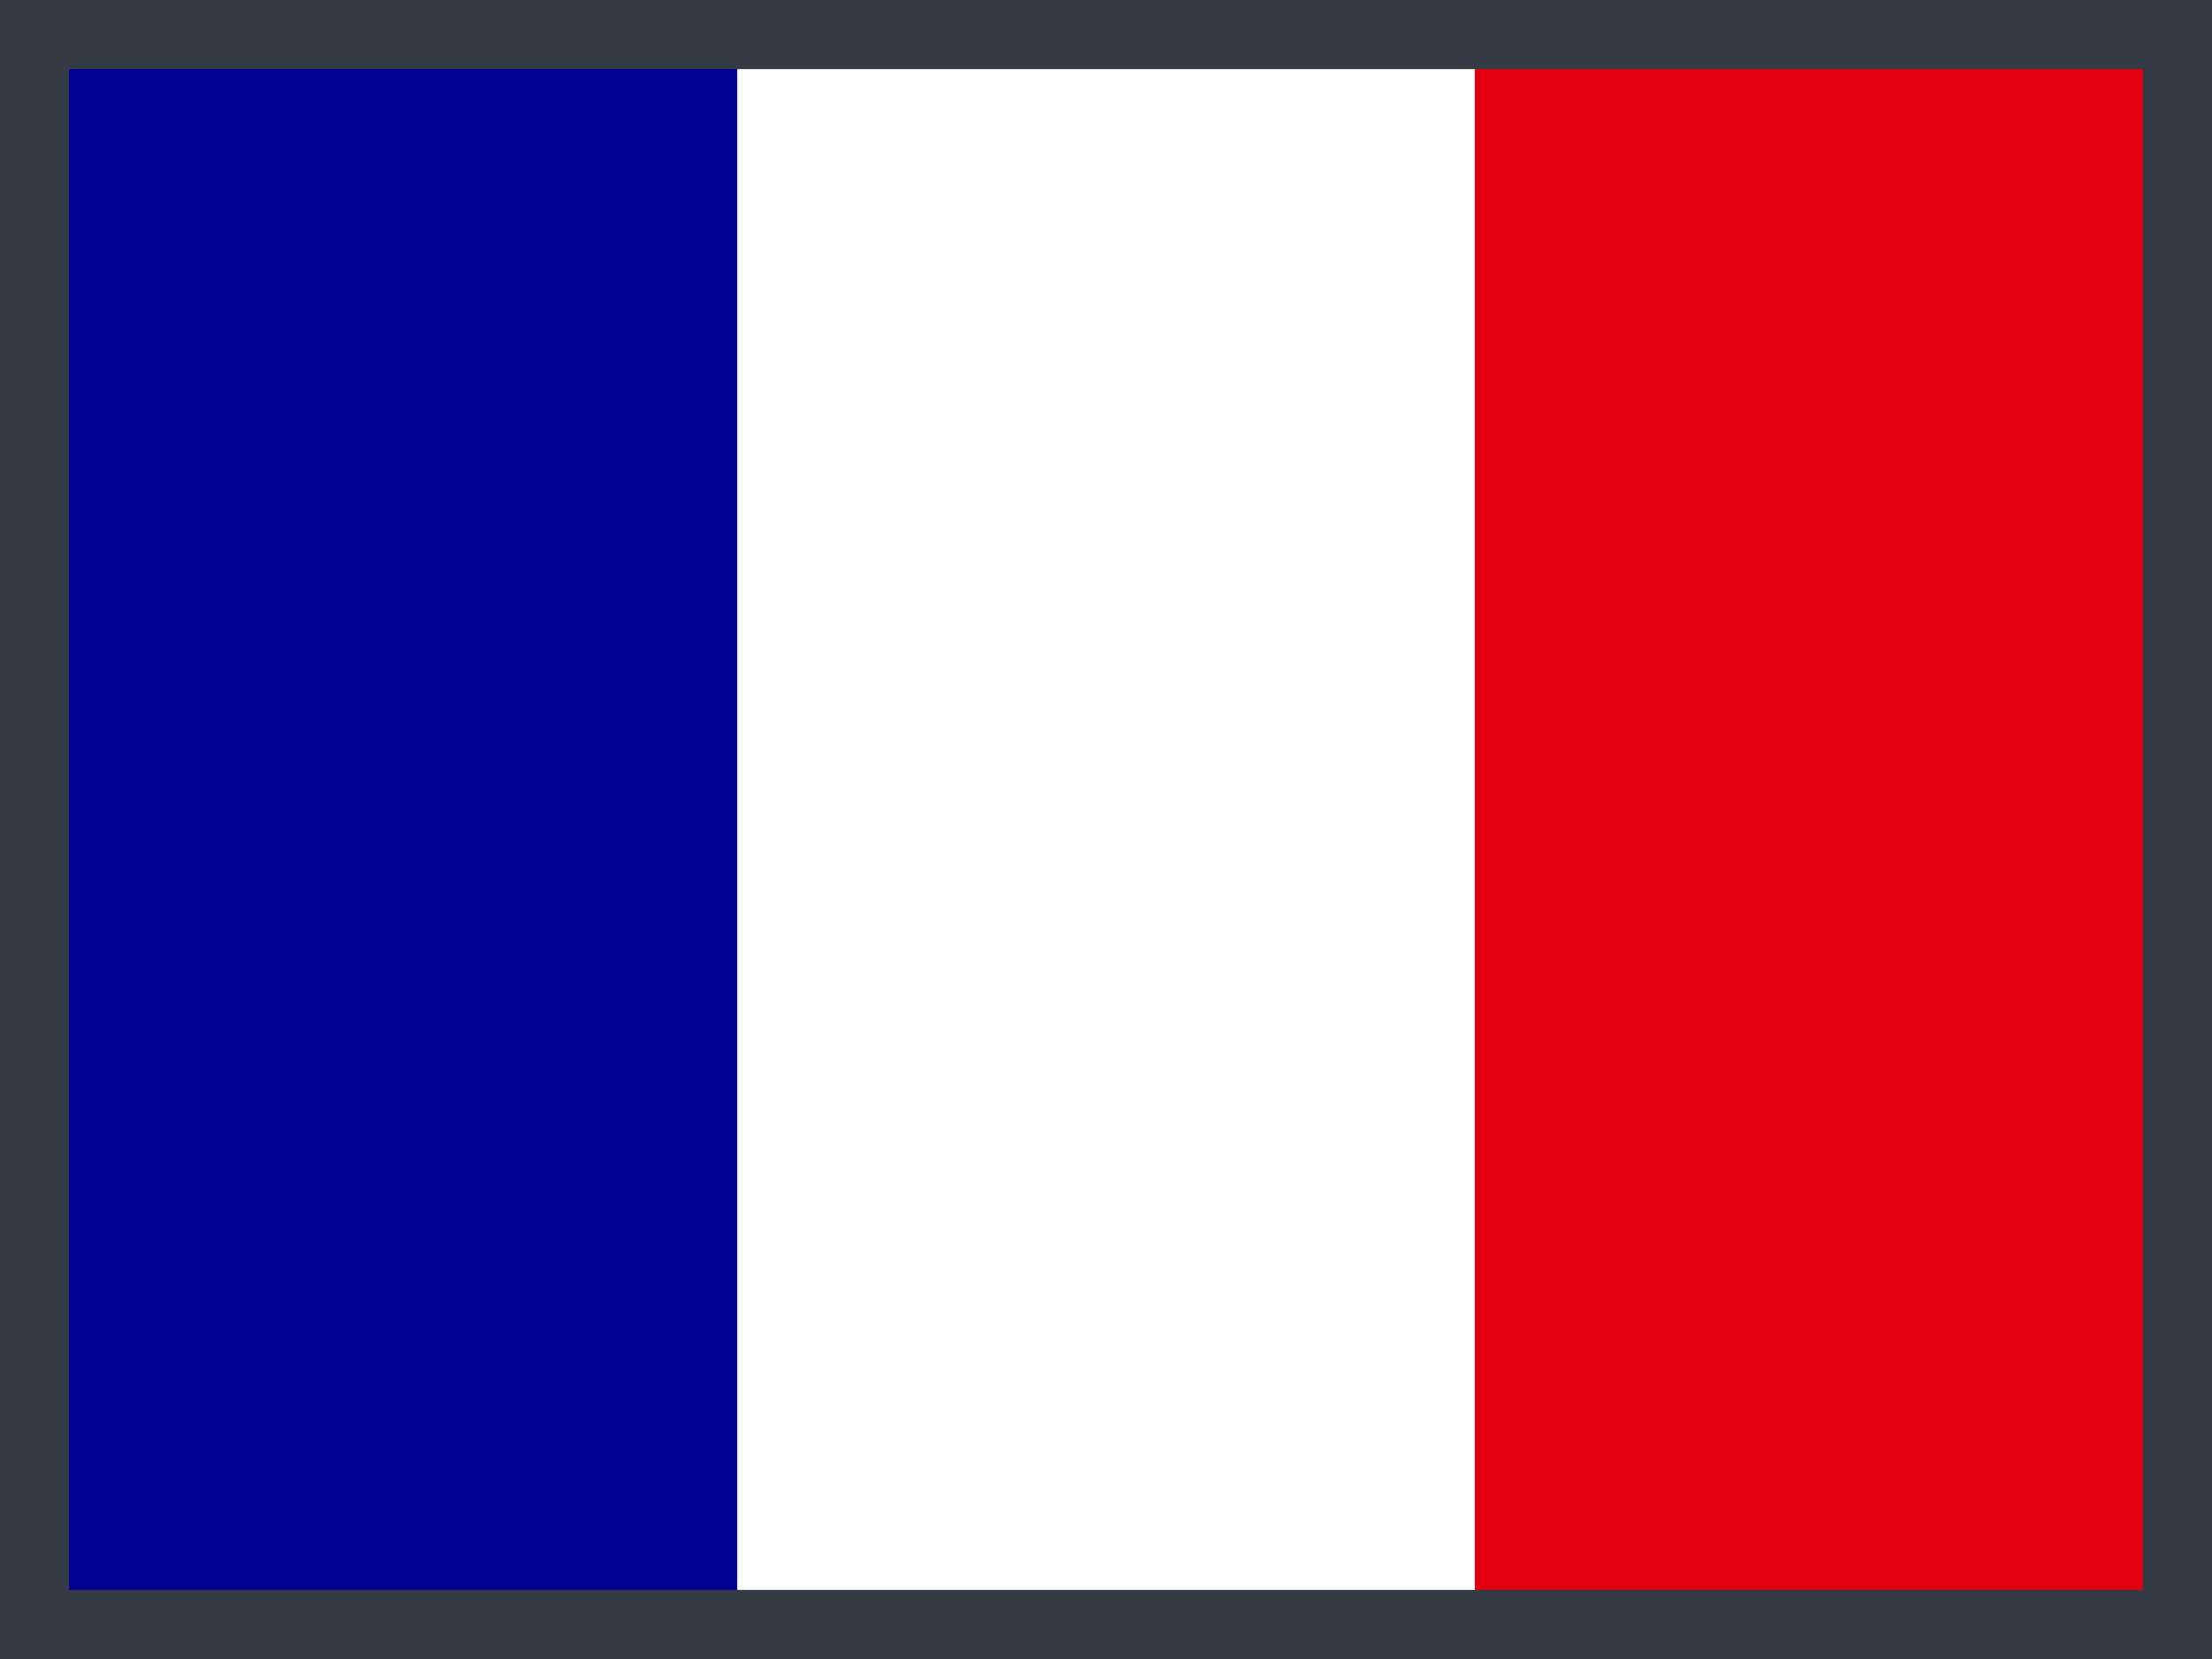
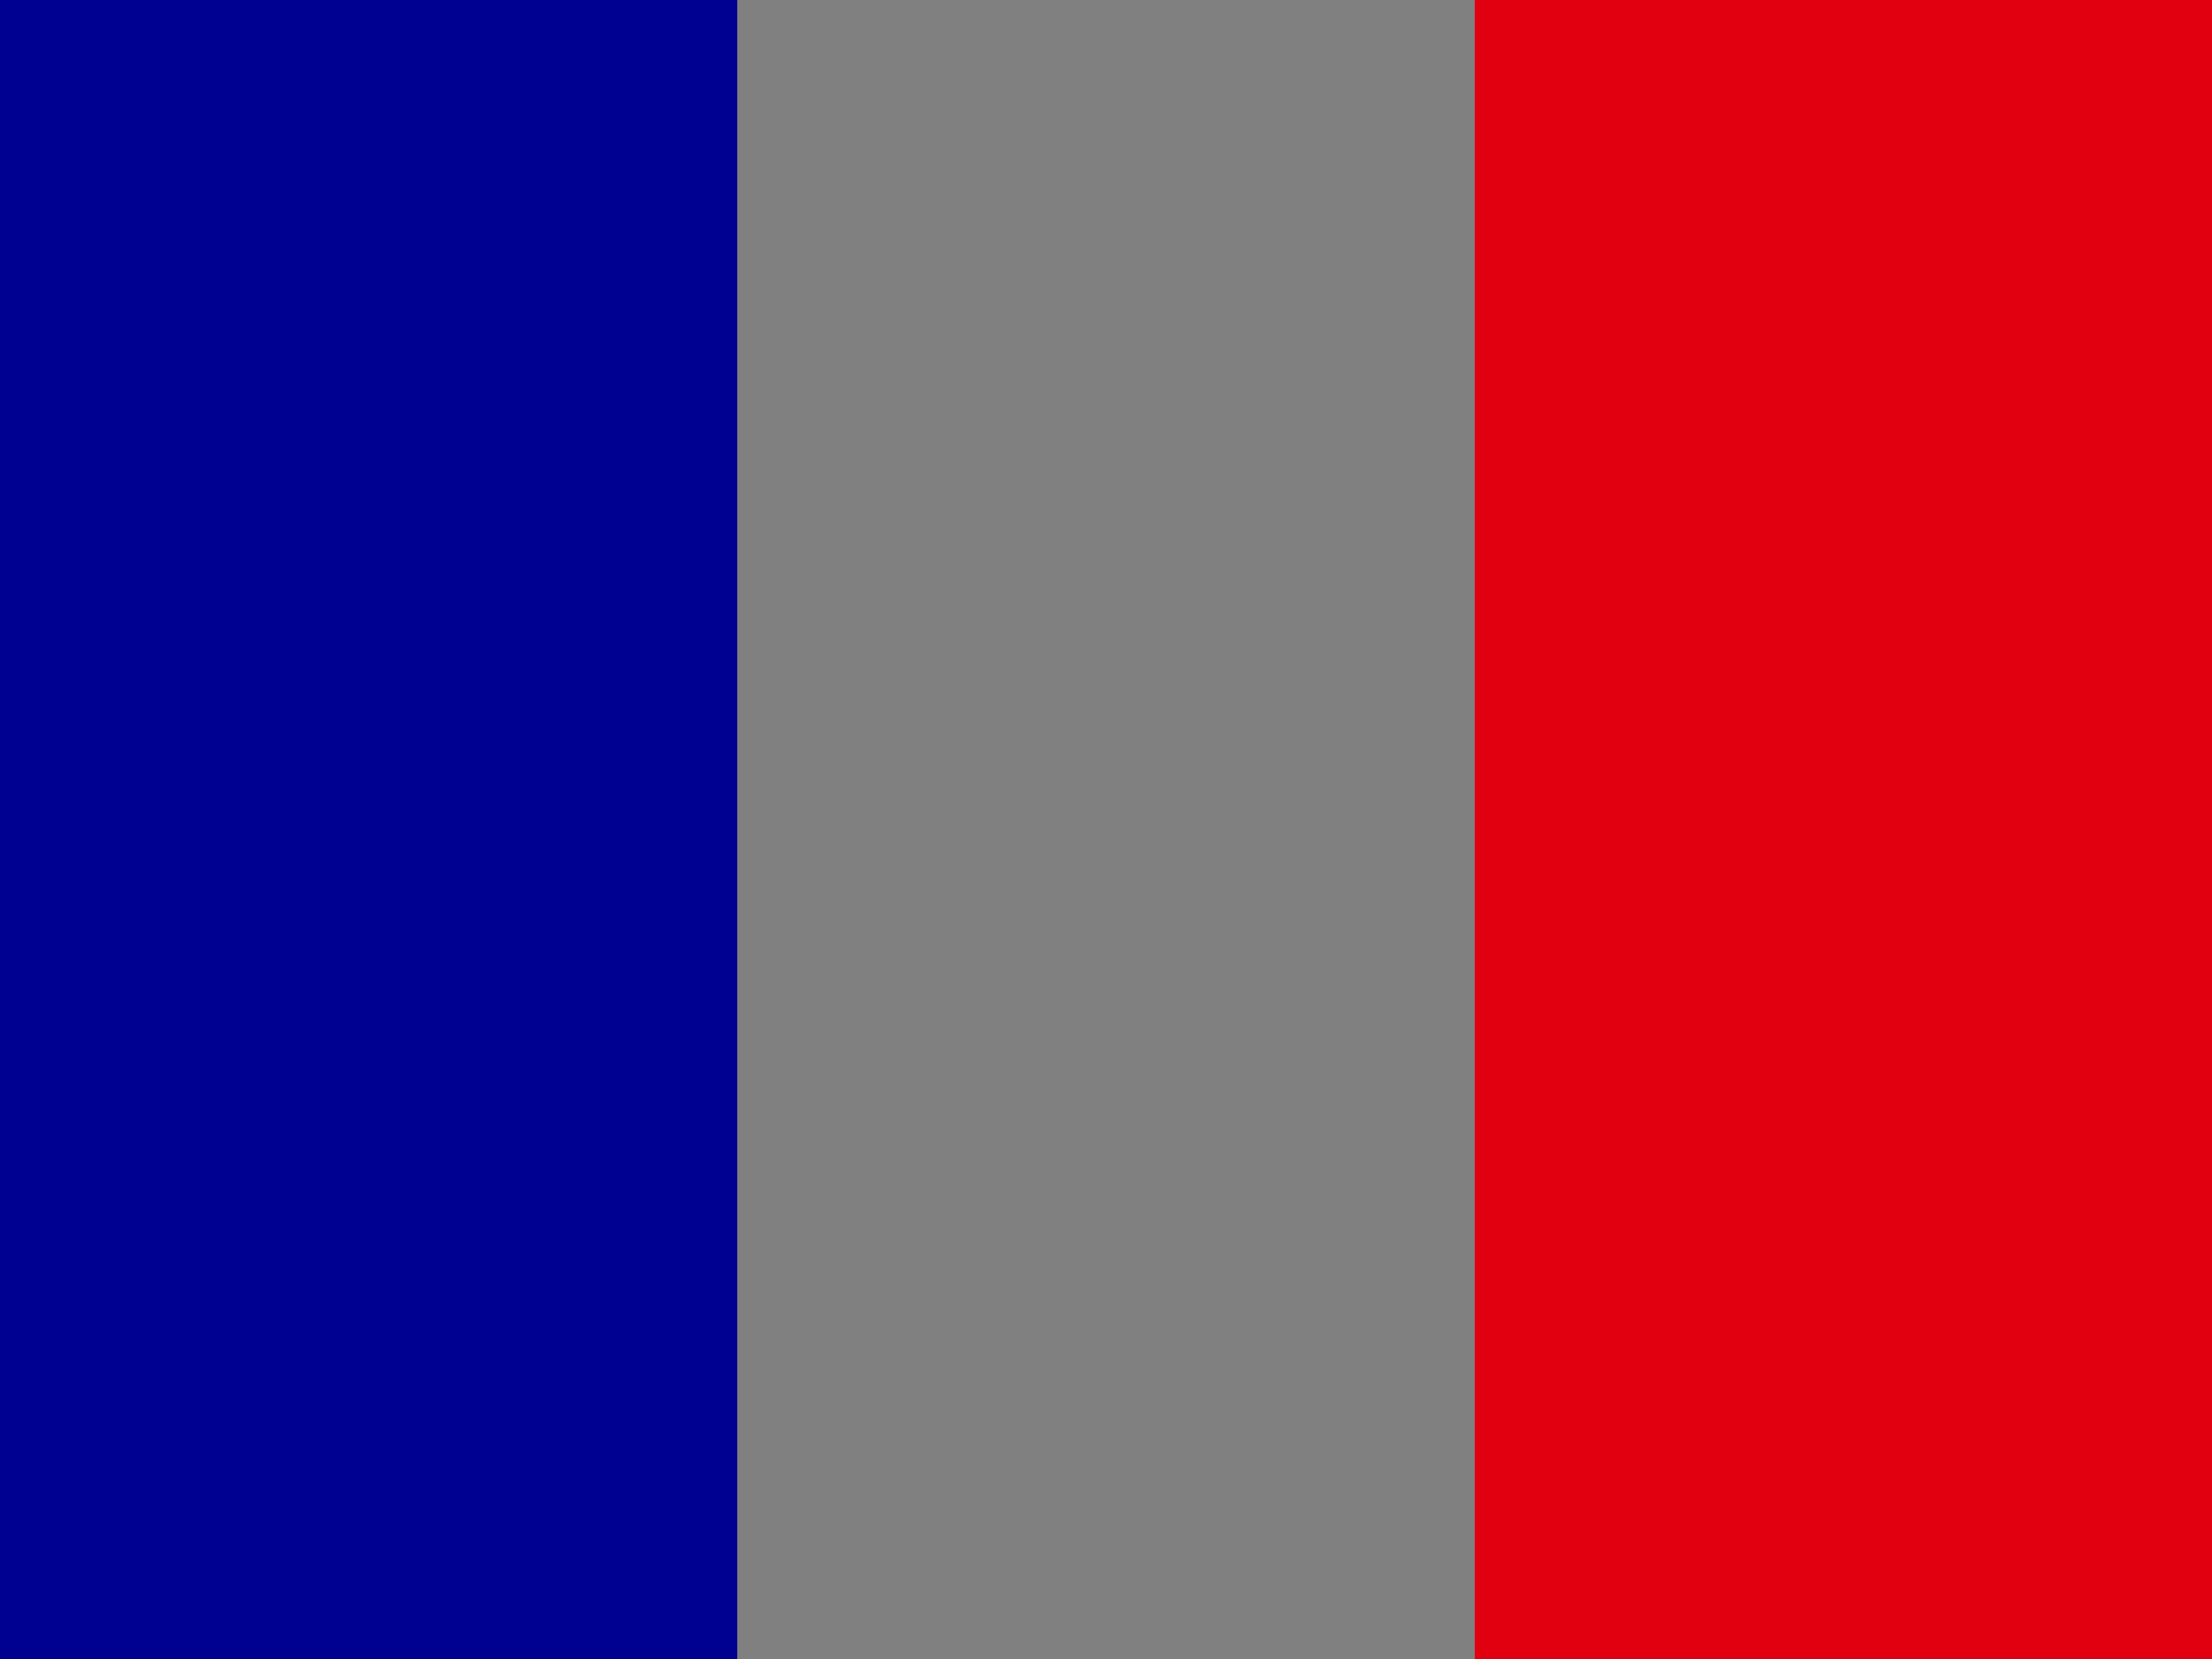
<svg xmlns="http://www.w3.org/2000/svg" width="32" height="24" viewBox="0 0 32 24" fill="none">
  <rect x="0" y="0" width="32" height="24" fill="#808080" stroke="none" />
  <g clip-path="url(#clip0_42_1582)">
-     <path d="M0 0H32V24H0V0Z" fill="white" />
    <path d="M0 0H10.665V24H0V0Z" fill="#000091" />
    <path d="M21.335 0H32V24H21.335V0Z" fill="#E1000F" />
  </g>
-   <rect x="0.5" y="0.5" width="31" height="23" stroke="#343B45" />
  <defs>
    <clipPath id="clip0_42_1582">
      <rect width="32" height="24" fill="white" />
    </clipPath>
  </defs>
</svg>